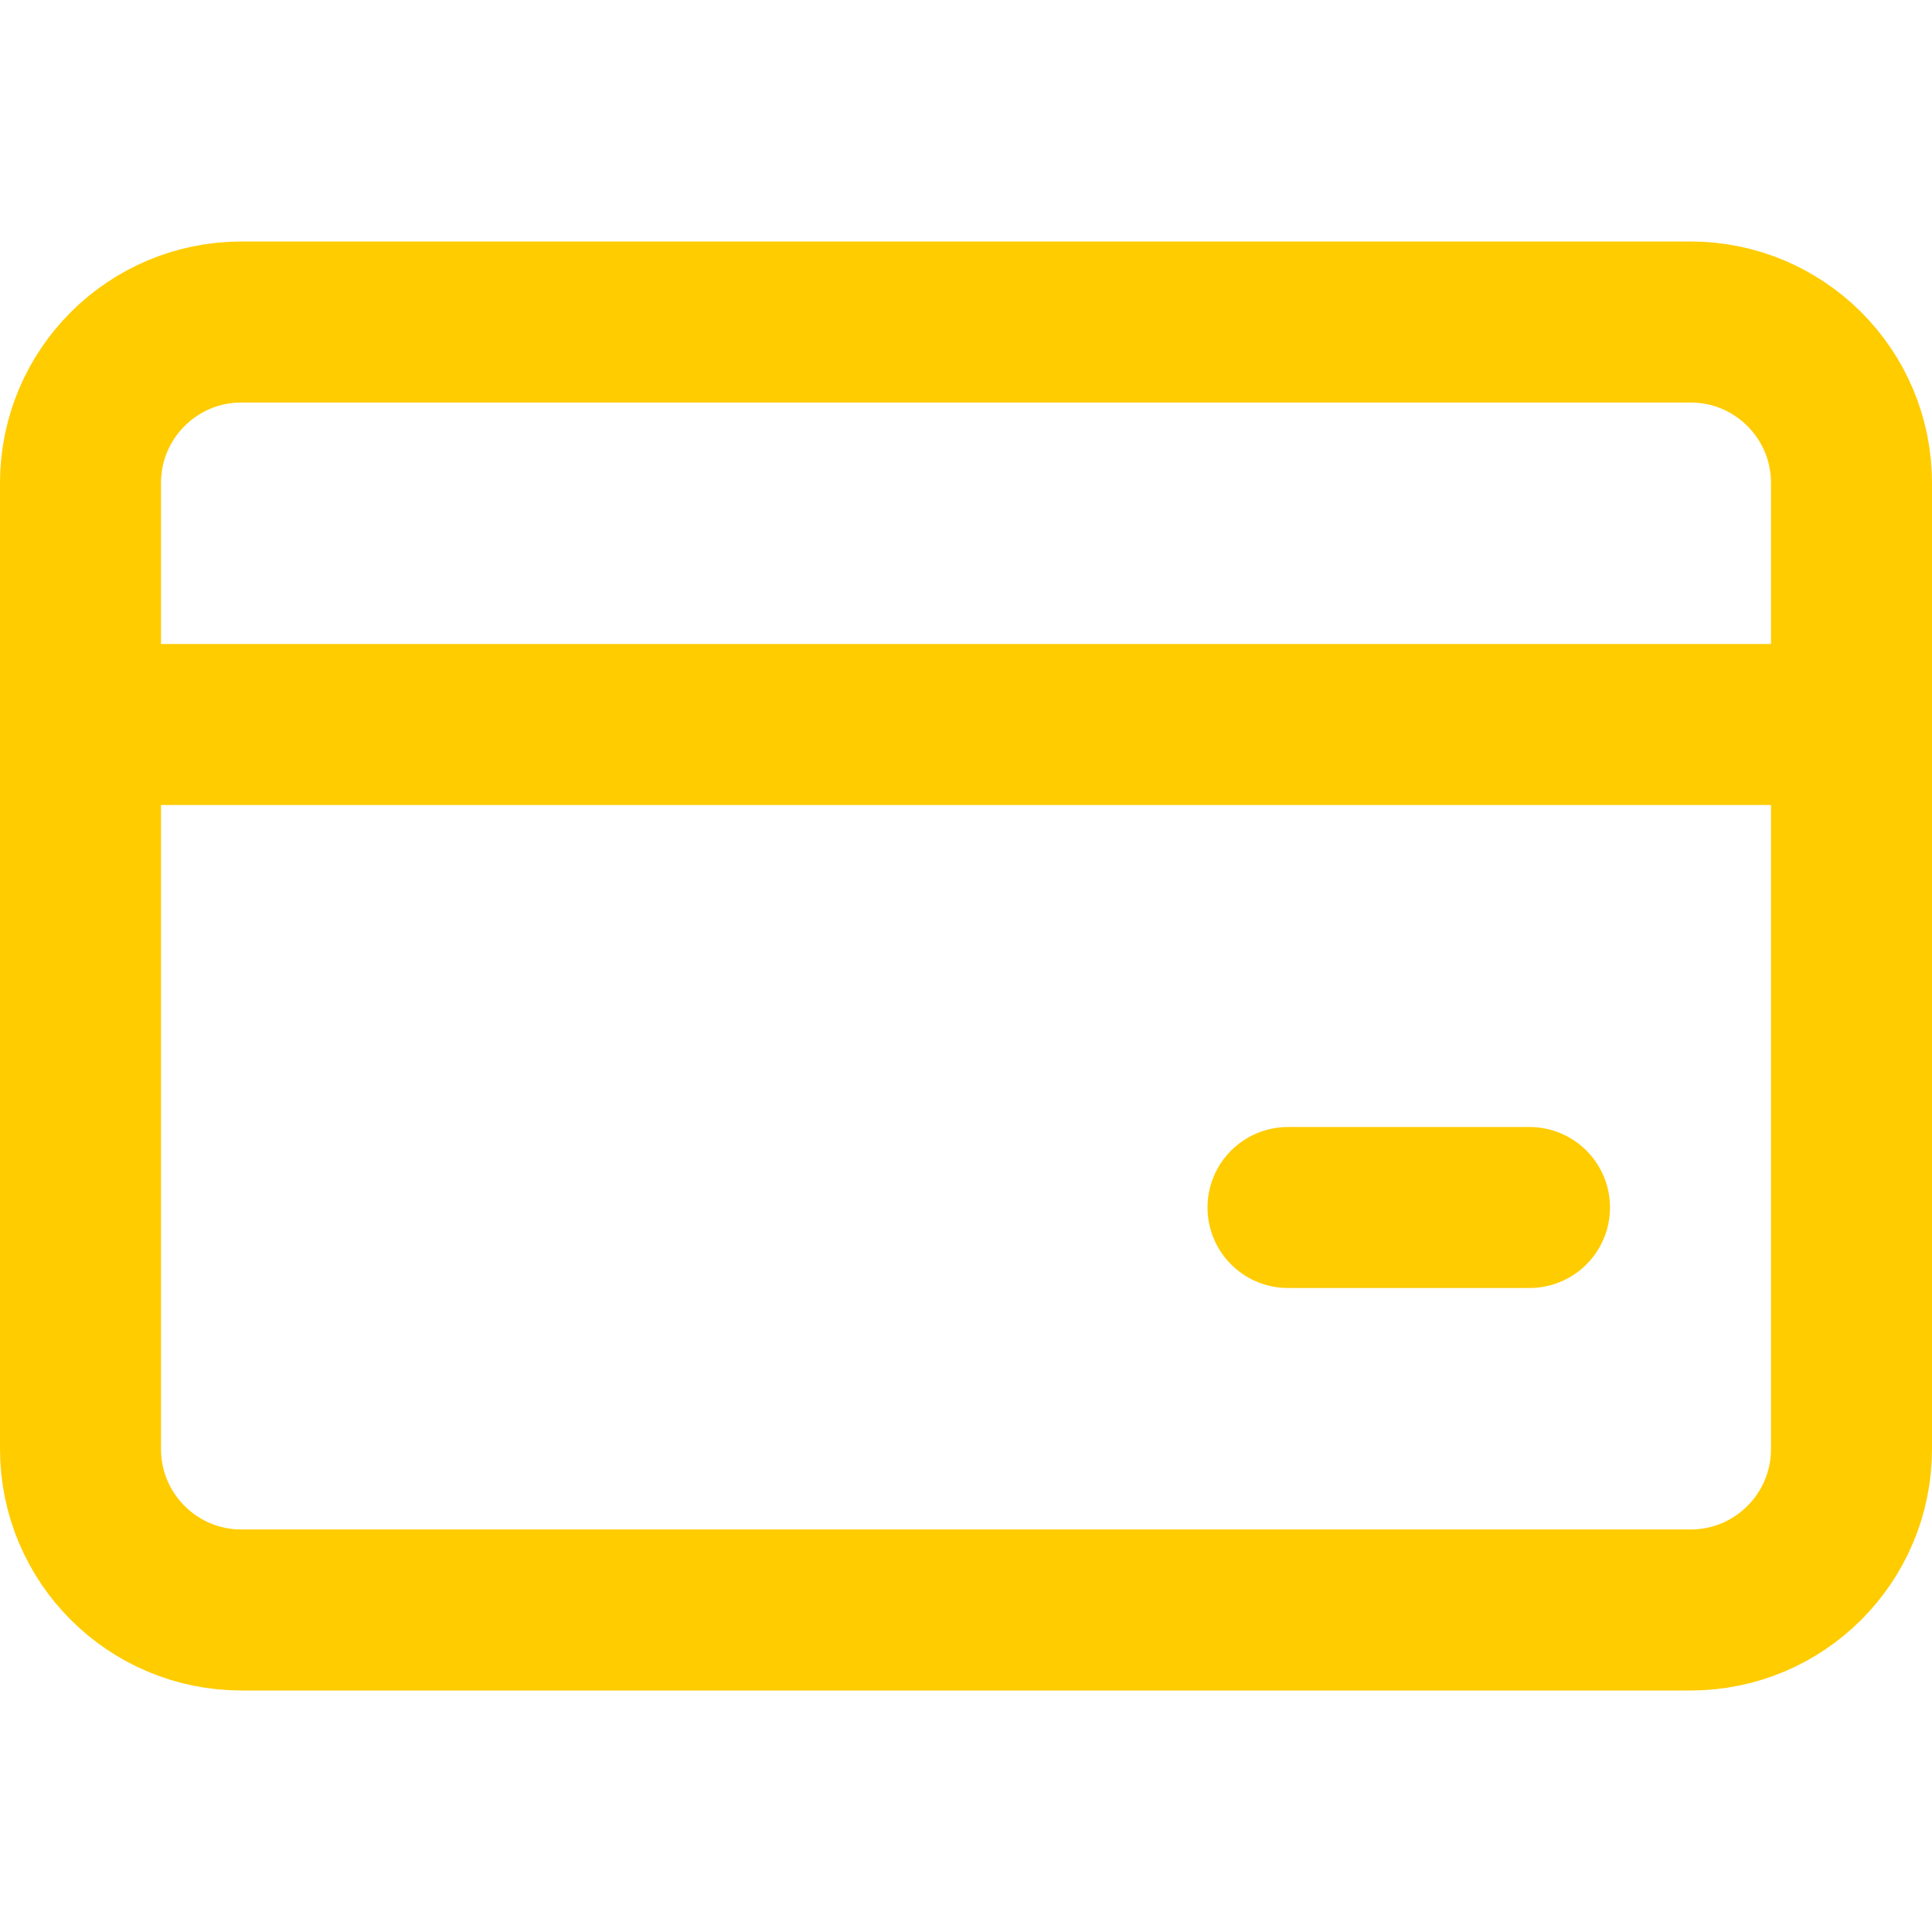
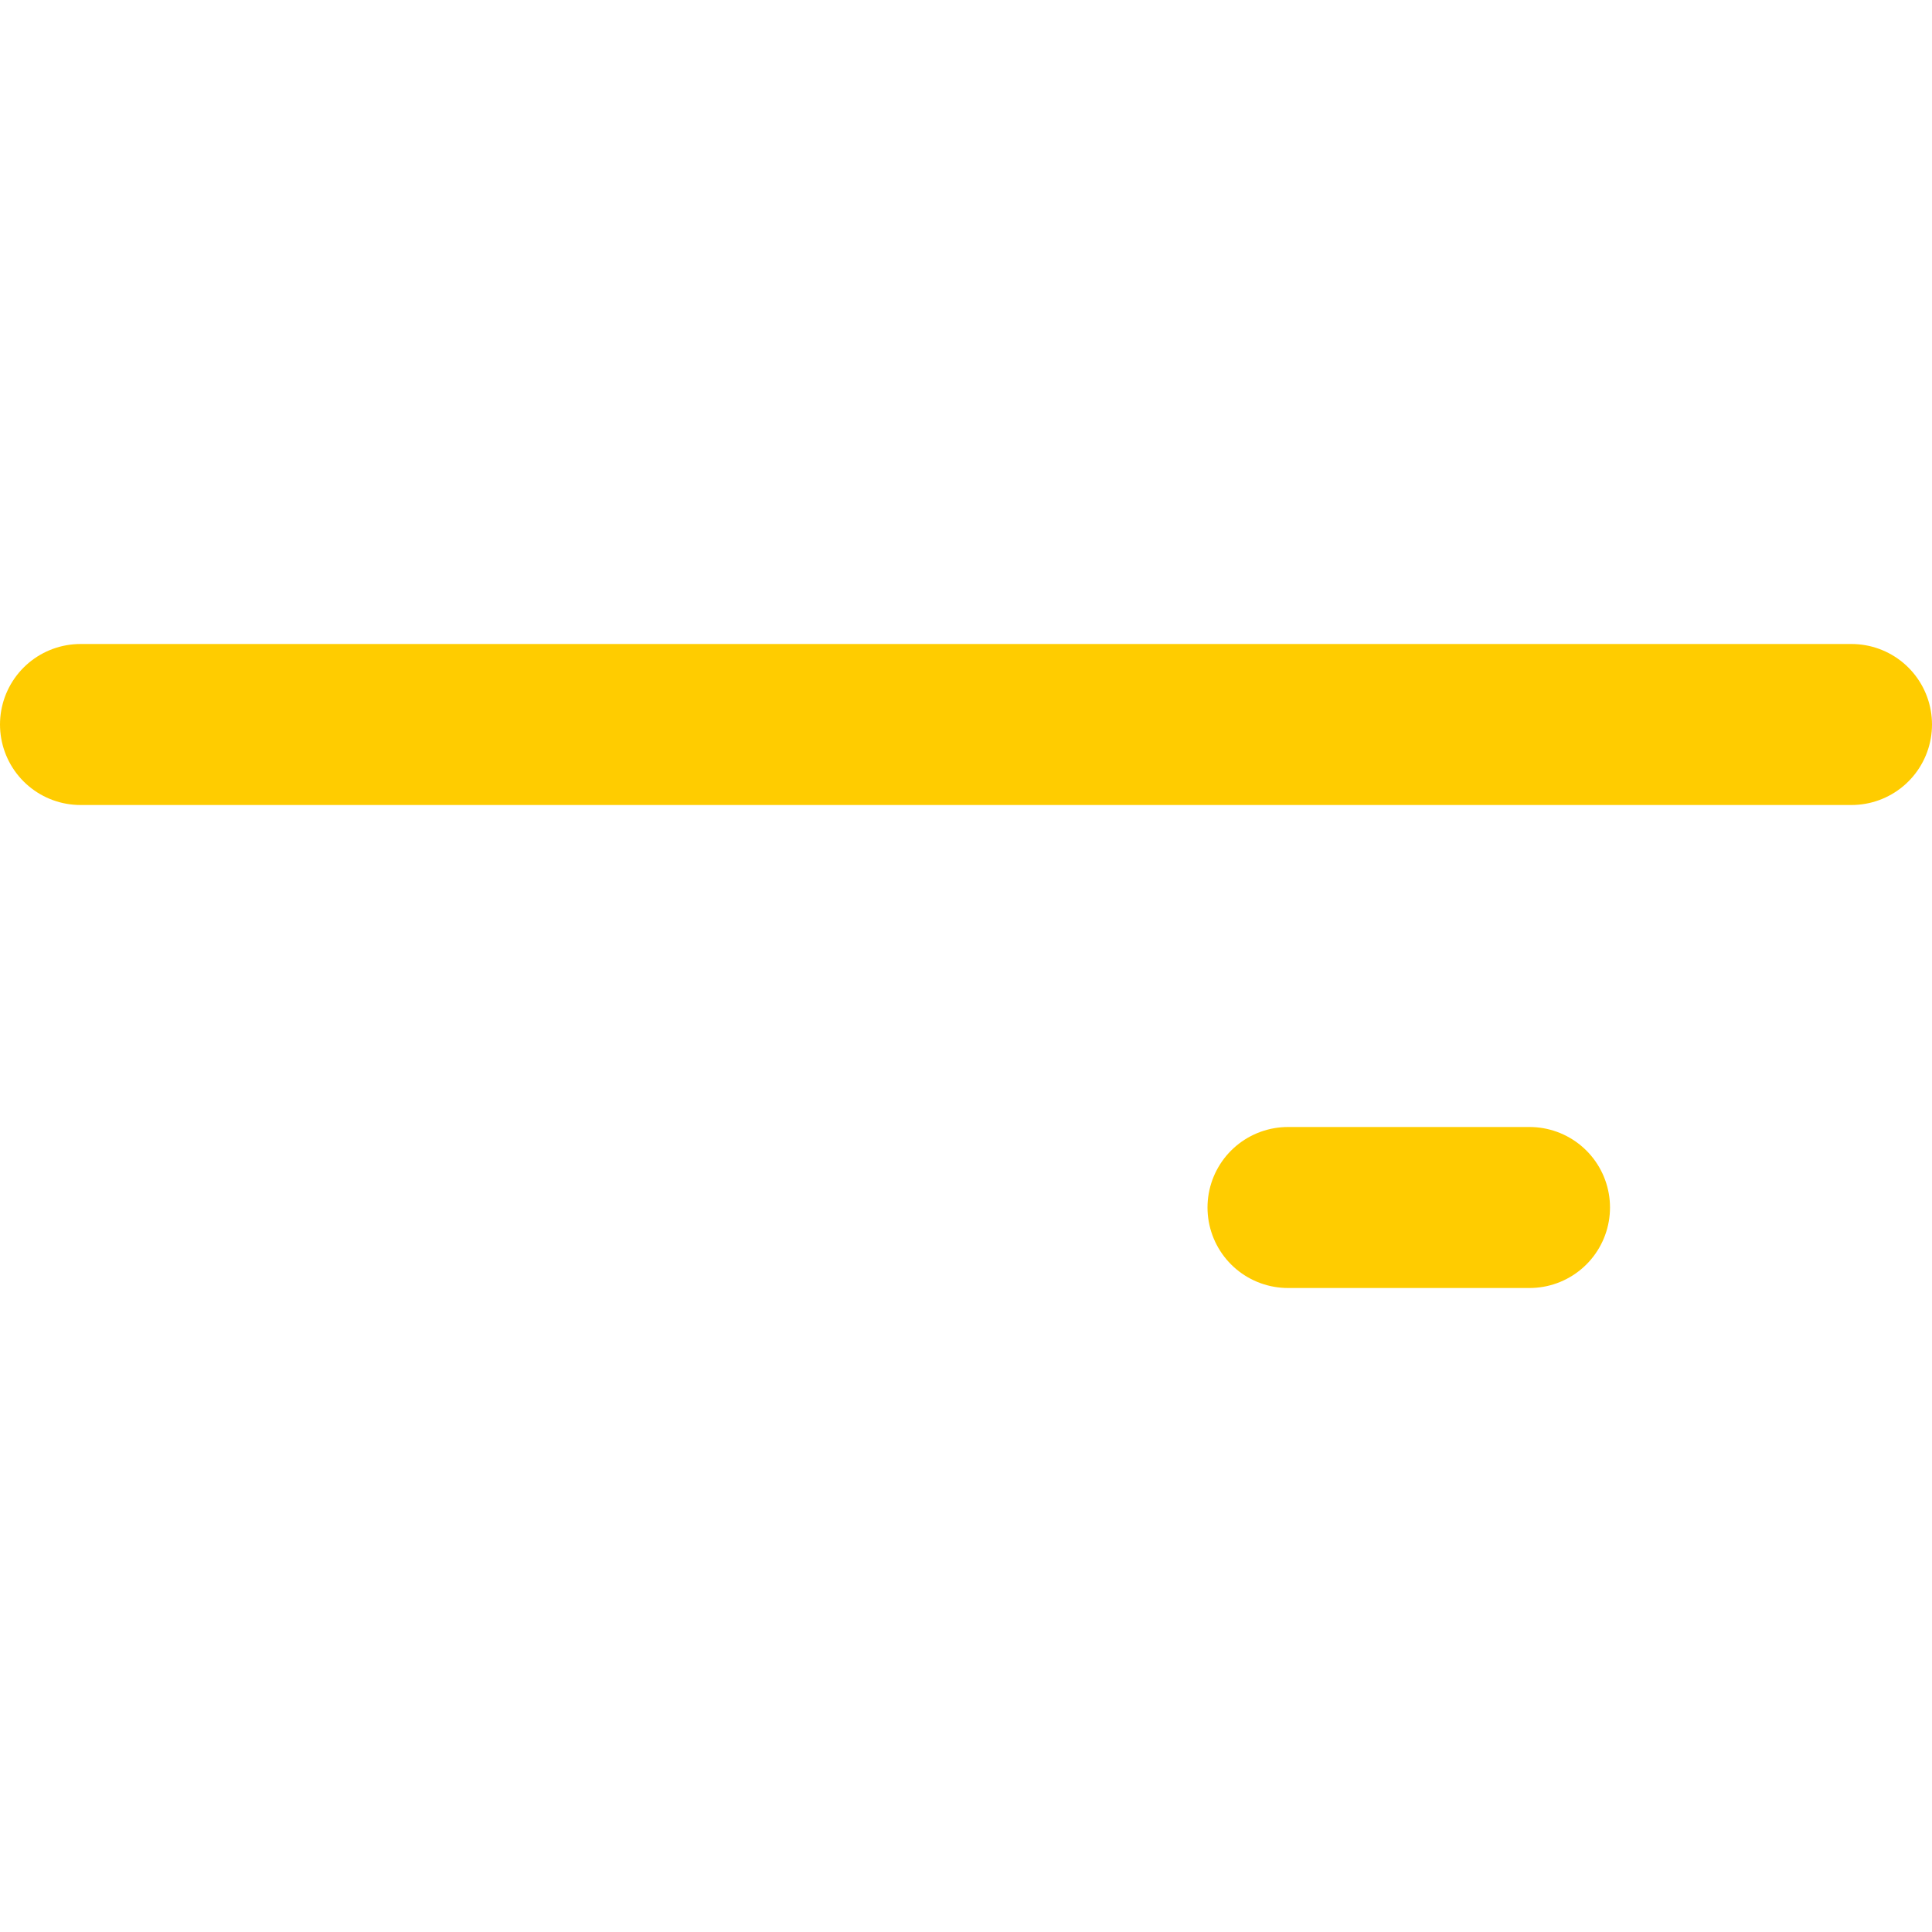
<svg xmlns="http://www.w3.org/2000/svg" width="24" height="24" viewBox="0 0 24 24" fill="none">
-   <path d="M21 4H3C1.895 4 1 4.895 1 6V18C1 19.105 1.895 20 3 20H21C22.105 20 23 19.105 23 18V6C23 4.895 22.105 4 21 4Z" stroke="#FFCC00" stroke-width="2" stroke-linecap="round" stroke-linejoin="round" />
  <path d="M1 9L23 9" stroke="#FFCC00" stroke-width="2" stroke-linecap="round" stroke-linejoin="round" />
  <path d="M16 15L19 15" stroke="#FFCC00" stroke-width="2" stroke-linecap="round" stroke-linejoin="round" />
</svg>